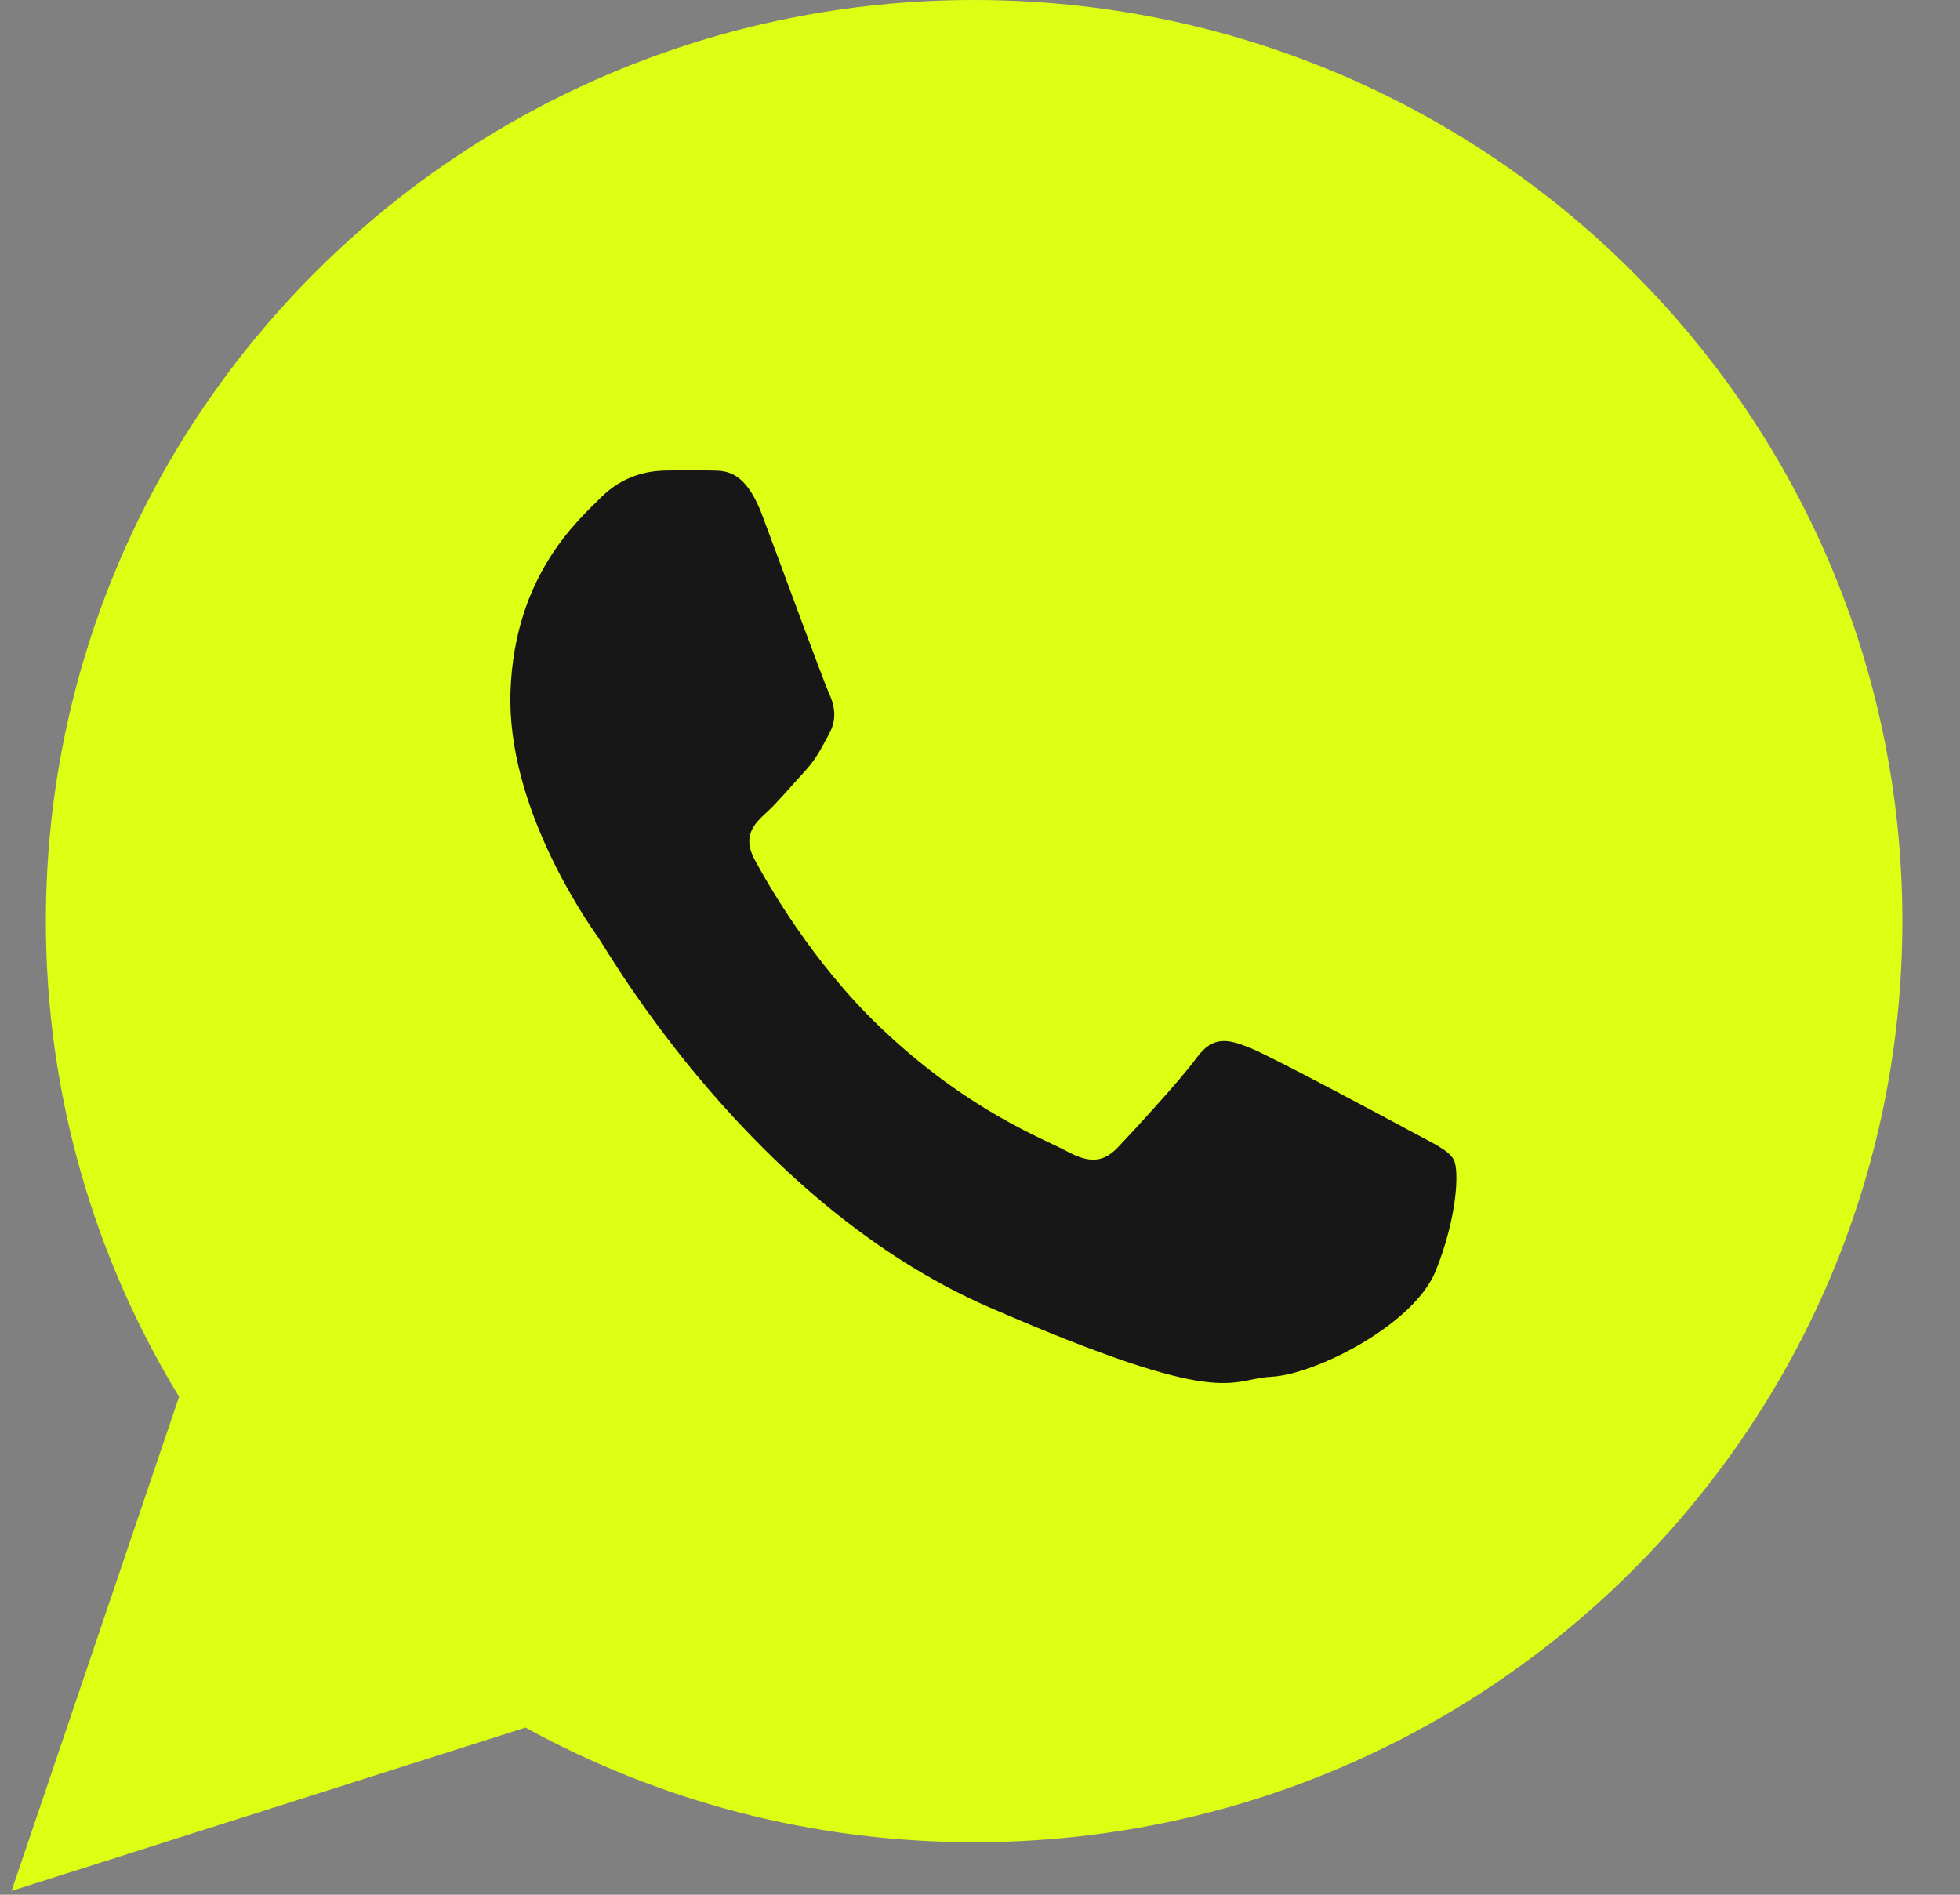
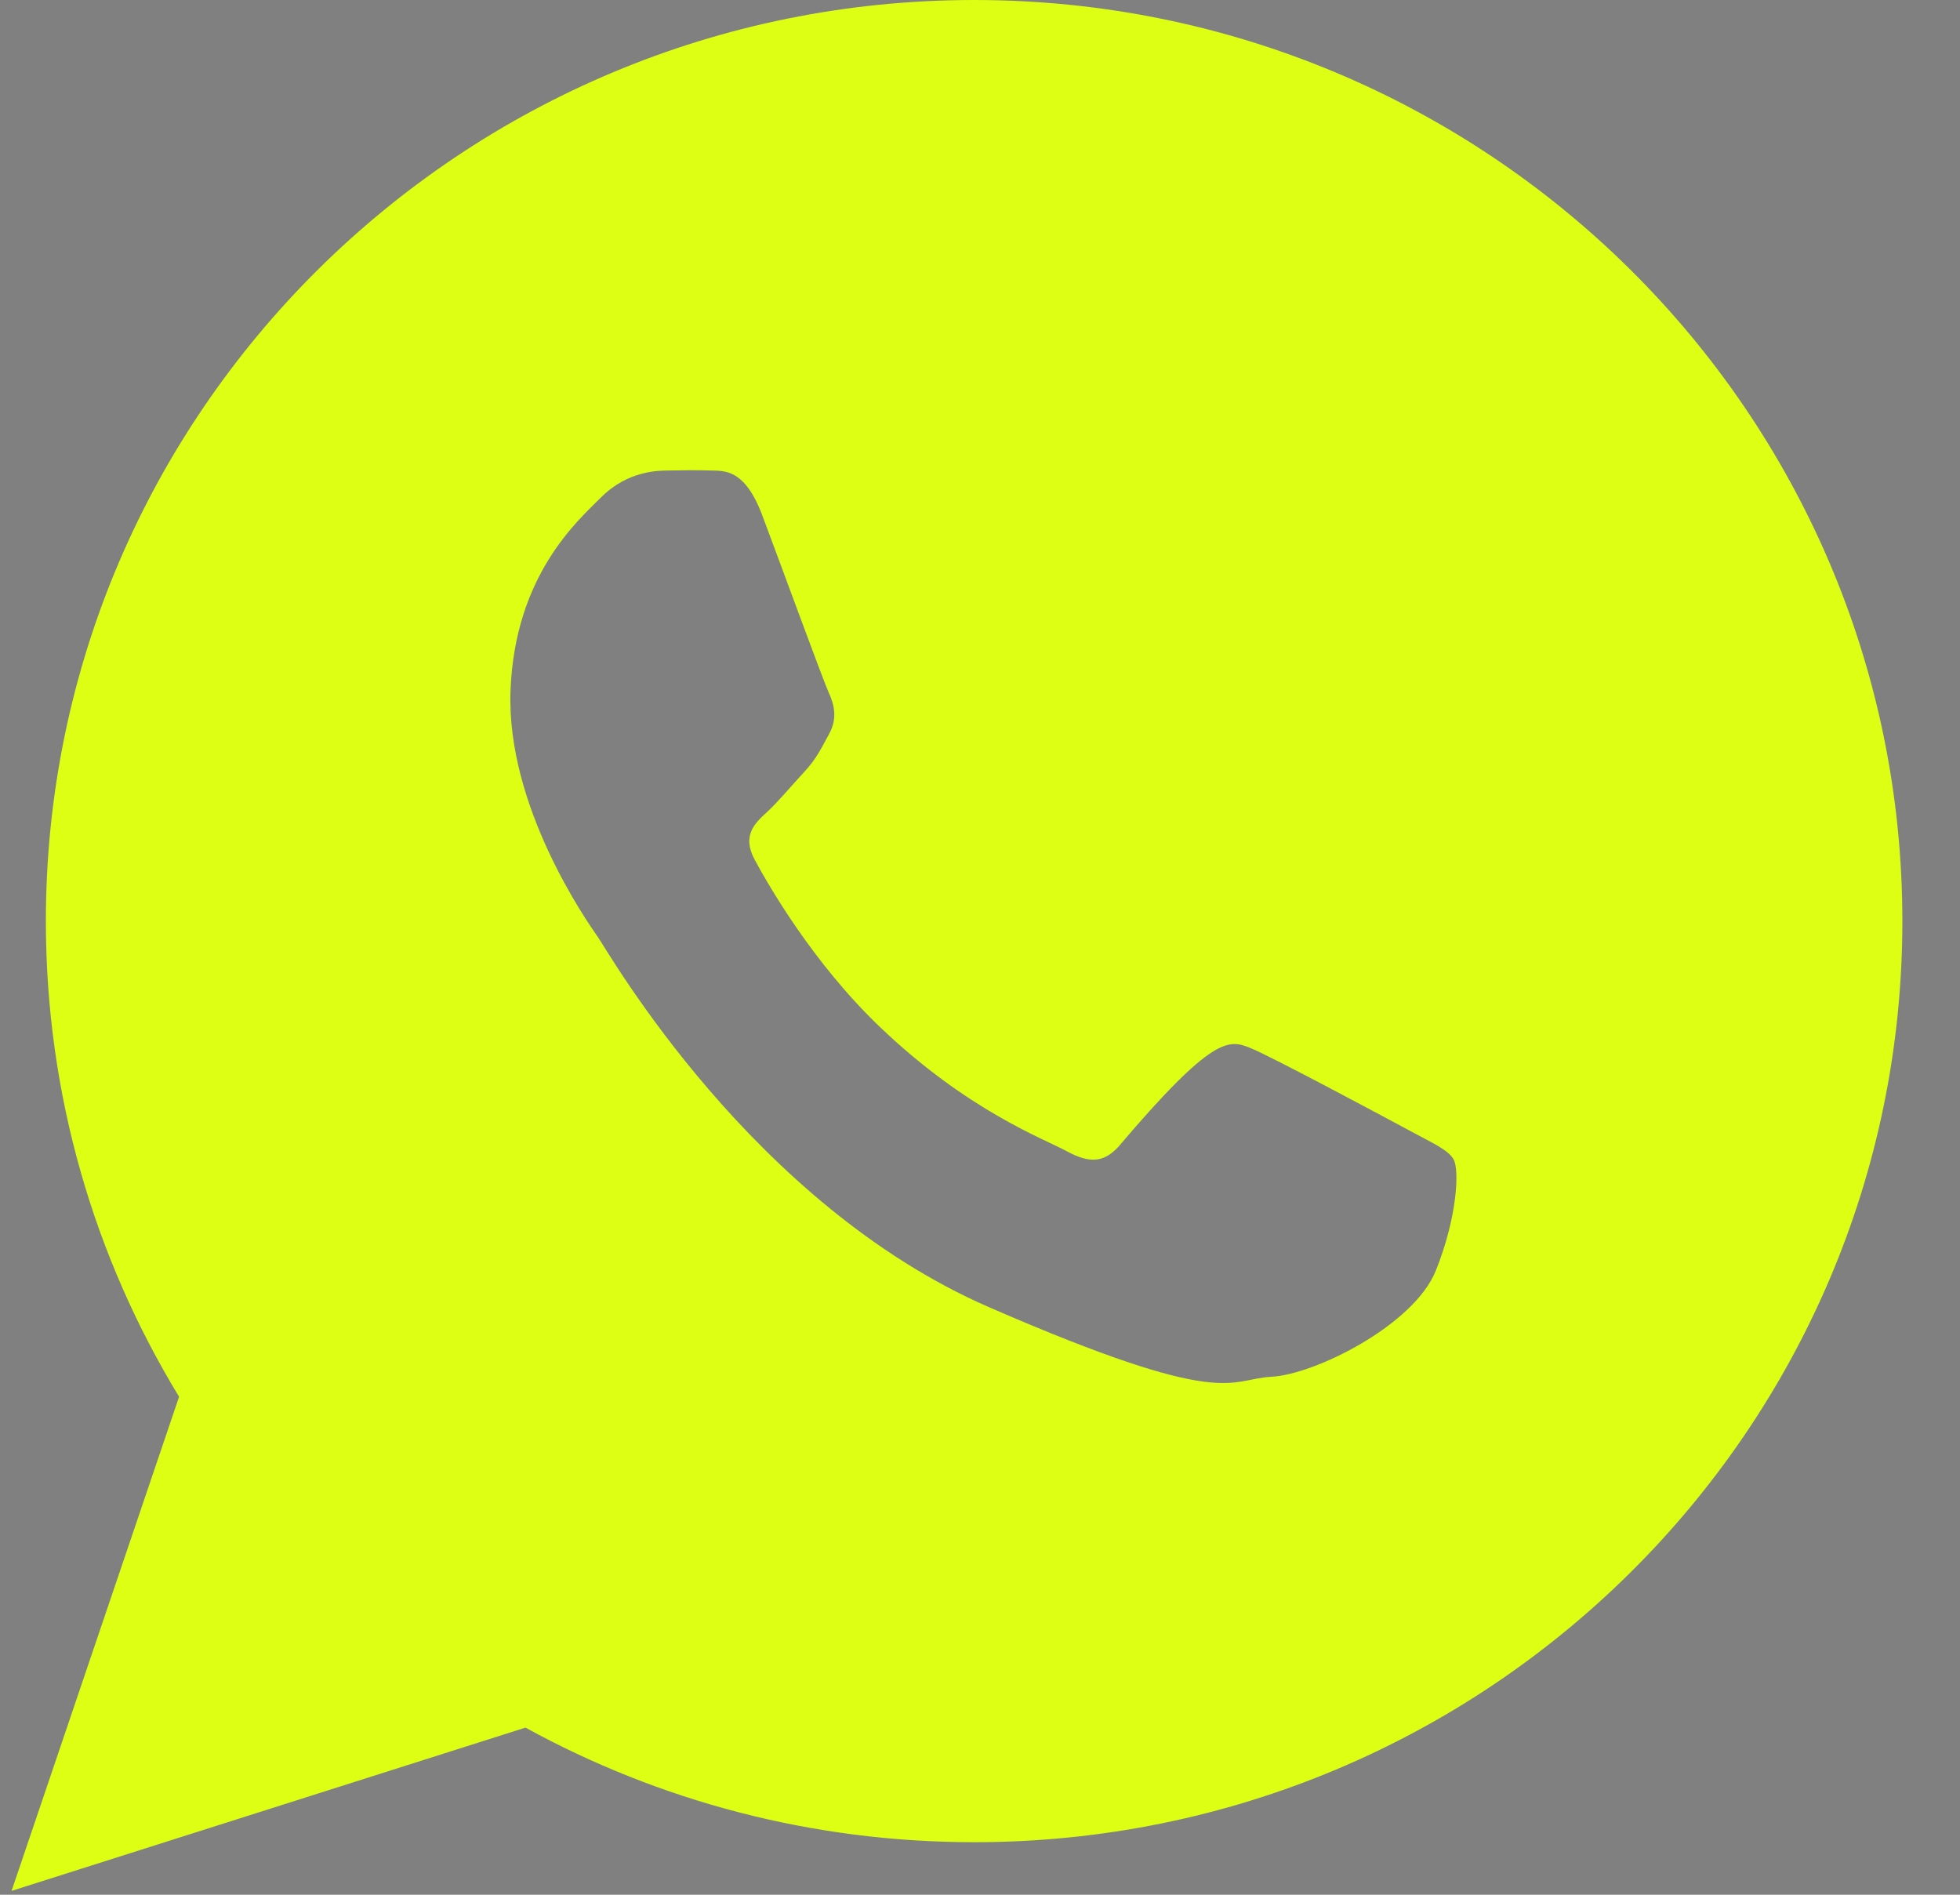
<svg xmlns="http://www.w3.org/2000/svg" width="30" height="29" viewBox="0 0 30 29" fill="none">
  <rect x="0" y="0" width="30" height="29" fill="#808080" stroke="none" />
-   <circle cx="14.777" cy="13.111" r="11.323" fill="#171717" />
-   <path d="M14.91 0C7.064 0 0.702 6.312 0.702 14.098C0.702 16.762 1.447 19.253 2.741 21.378L0.177 28.941L8.043 26.442C10.078 27.559 12.419 28.196 14.91 28.196C22.757 28.196 29.118 21.884 29.118 14.098C29.118 6.312 22.757 0 14.91 0ZM21.975 19.452C21.64 20.281 20.129 21.037 19.462 21.072C18.796 21.107 18.776 21.588 15.144 20.01C11.512 18.431 9.326 14.594 9.154 14.346C8.982 14.1 7.747 12.341 7.814 10.57C7.881 8.799 8.85 7.964 9.196 7.616C9.542 7.268 9.938 7.206 10.18 7.202C10.466 7.197 10.652 7.194 10.863 7.201C11.075 7.209 11.393 7.157 11.668 7.889C11.943 8.62 12.601 10.418 12.685 10.601C12.769 10.784 12.821 10.997 12.691 11.232C12.562 11.468 12.495 11.616 12.306 11.819C12.117 12.023 11.908 12.274 11.739 12.43C11.55 12.602 11.353 12.79 11.551 13.158C11.749 13.525 12.433 14.731 13.475 15.725C14.814 17.002 15.968 17.425 16.324 17.618C16.68 17.812 16.892 17.791 17.113 17.558C17.333 17.326 18.059 16.541 18.315 16.191C18.57 15.84 18.81 15.908 19.138 16.04C19.466 16.173 21.215 17.11 21.572 17.303C21.928 17.497 22.166 17.596 22.251 17.749C22.336 17.903 22.309 18.623 21.975 19.452Z" fill="#DCFF13" />
+   <path d="M14.91 0C7.064 0 0.702 6.312 0.702 14.098C0.702 16.762 1.447 19.253 2.741 21.378L0.177 28.941L8.043 26.442C10.078 27.559 12.419 28.196 14.91 28.196C22.757 28.196 29.118 21.884 29.118 14.098C29.118 6.312 22.757 0 14.91 0ZM21.975 19.452C21.64 20.281 20.129 21.037 19.462 21.072C18.796 21.107 18.776 21.588 15.144 20.01C11.512 18.431 9.326 14.594 9.154 14.346C8.982 14.1 7.747 12.341 7.814 10.57C7.881 8.799 8.85 7.964 9.196 7.616C9.542 7.268 9.938 7.206 10.18 7.202C10.466 7.197 10.652 7.194 10.863 7.201C11.075 7.209 11.393 7.157 11.668 7.889C11.943 8.62 12.601 10.418 12.685 10.601C12.769 10.784 12.821 10.997 12.691 11.232C12.562 11.468 12.495 11.616 12.306 11.819C12.117 12.023 11.908 12.274 11.739 12.43C11.55 12.602 11.353 12.79 11.551 13.158C11.749 13.525 12.433 14.731 13.475 15.725C14.814 17.002 15.968 17.425 16.324 17.618C16.68 17.812 16.892 17.791 17.113 17.558C18.57 15.84 18.81 15.908 19.138 16.04C19.466 16.173 21.215 17.11 21.572 17.303C21.928 17.497 22.166 17.596 22.251 17.749C22.336 17.903 22.309 18.623 21.975 19.452Z" fill="#DCFF13" />
</svg>